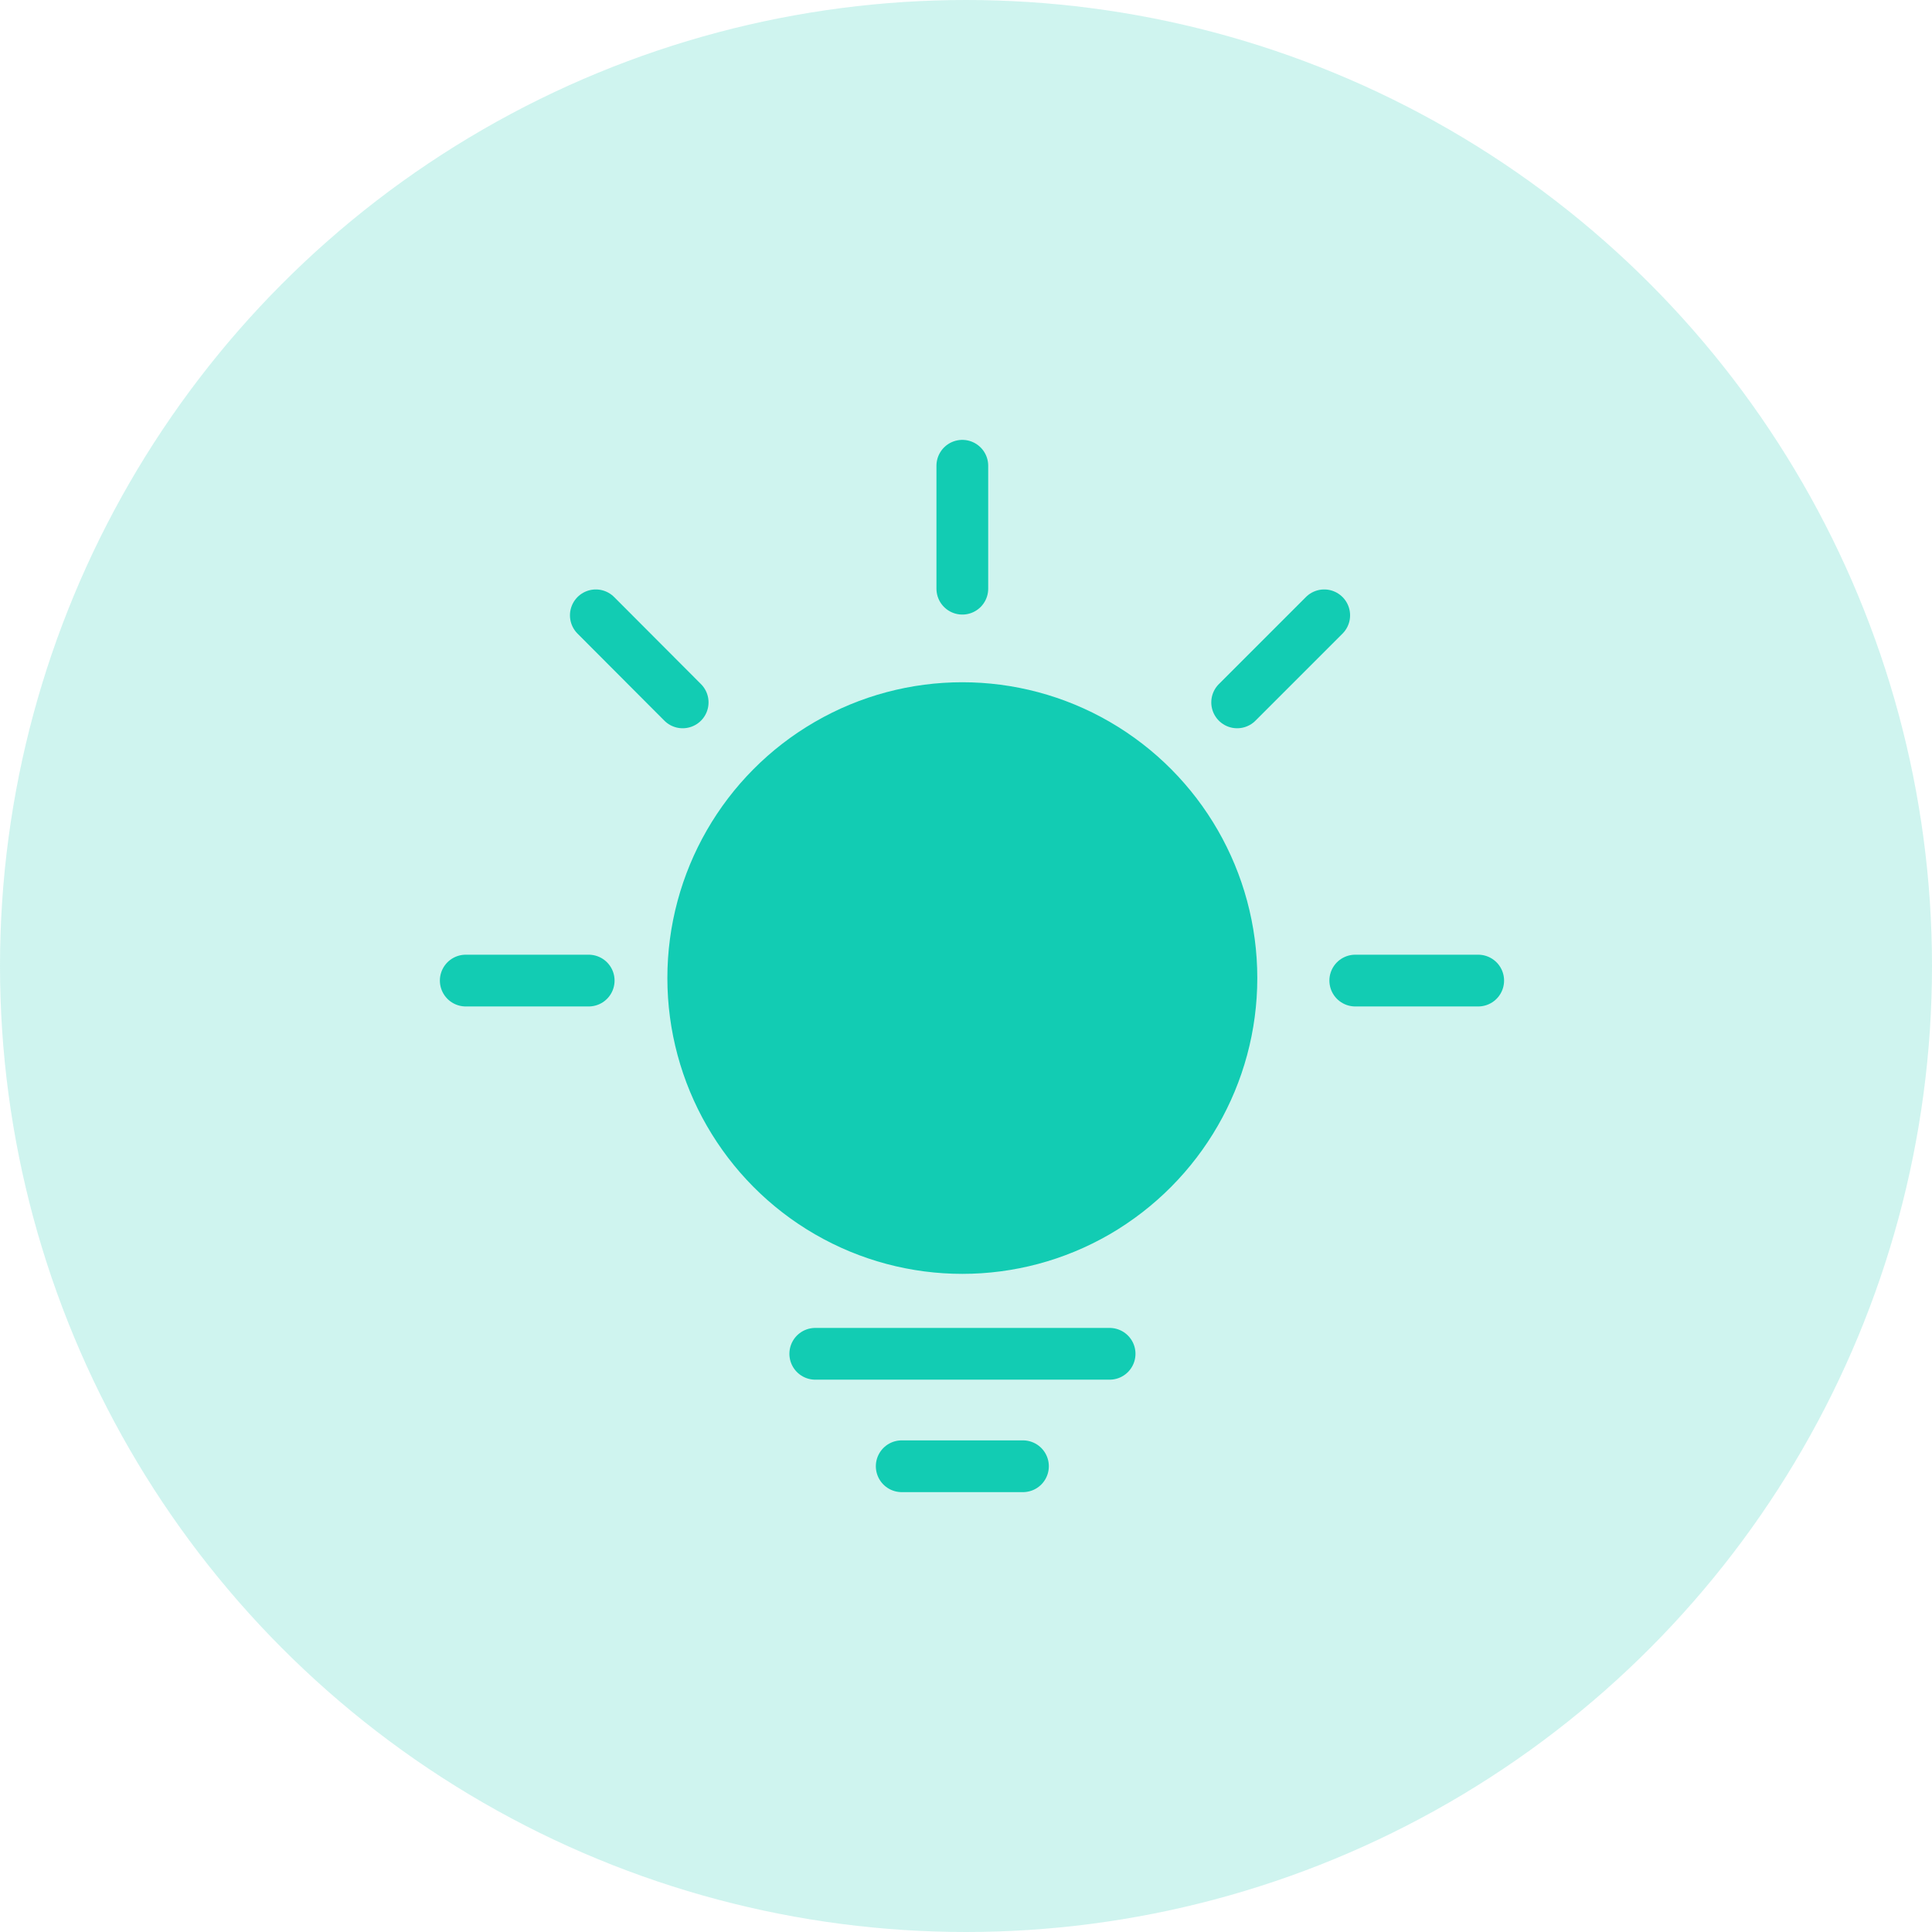
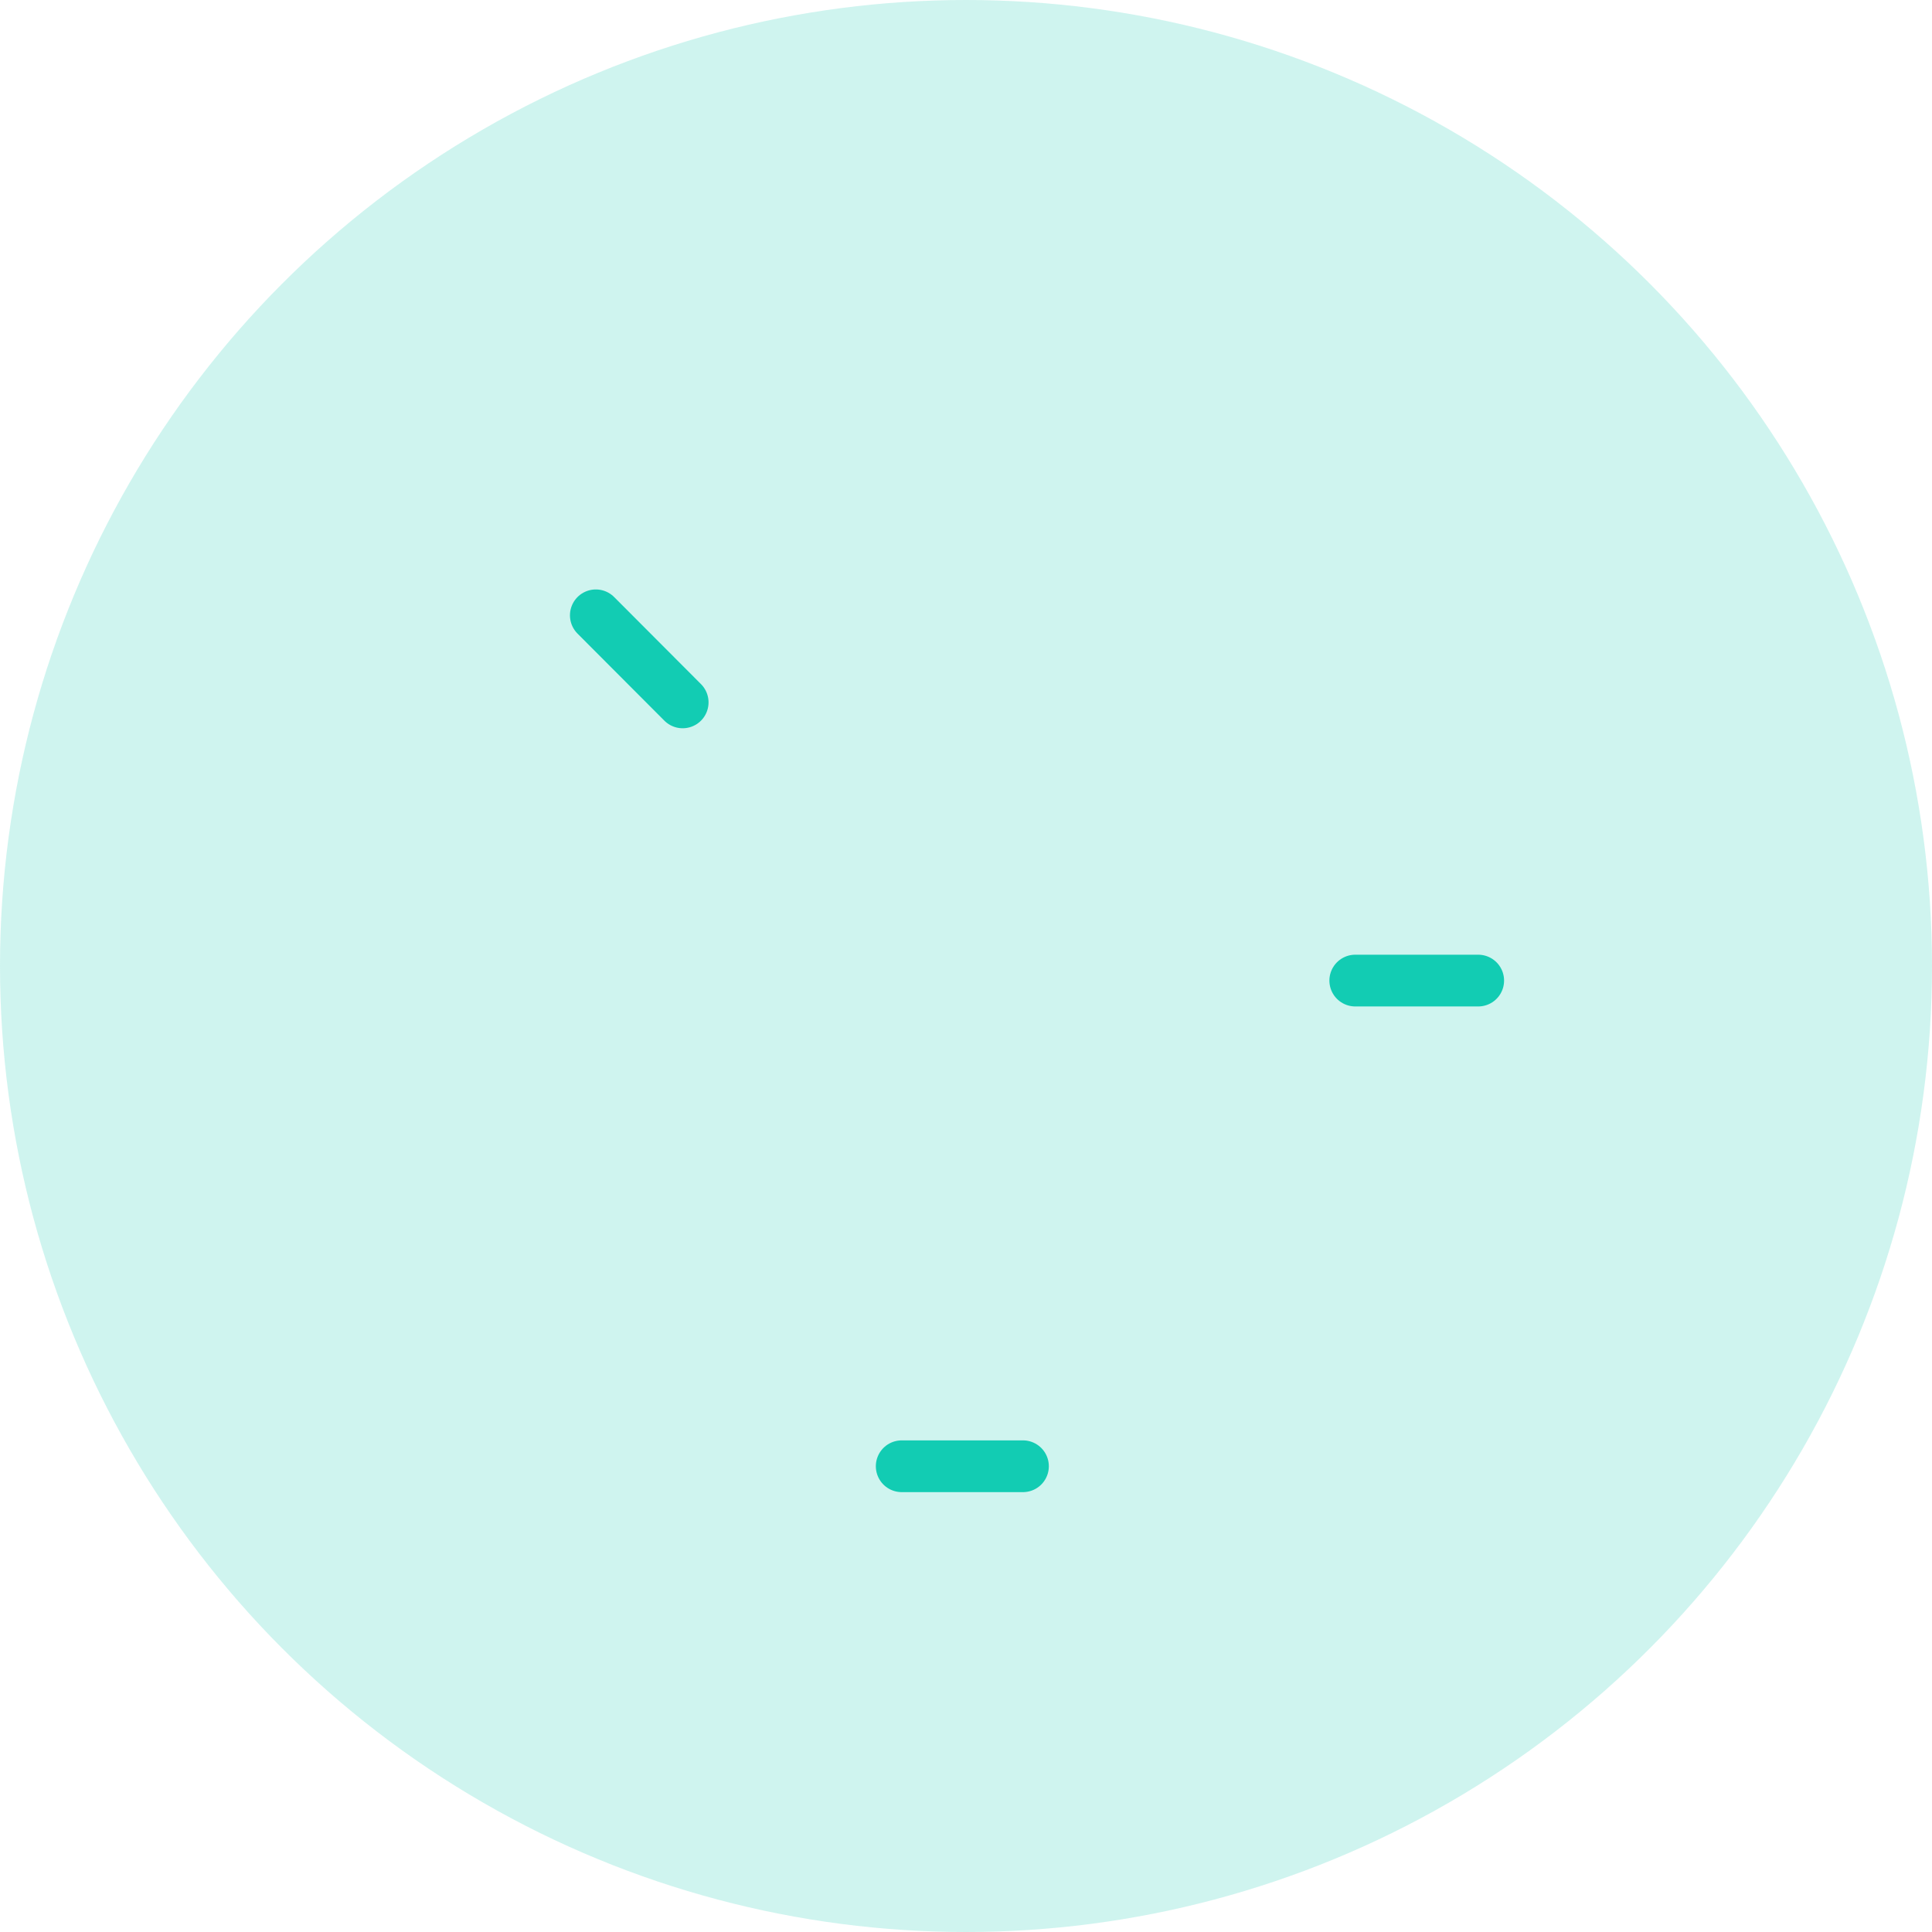
<svg xmlns="http://www.w3.org/2000/svg" width="112" height="112" viewBox="0 0 112 112" fill="none">
  <circle opacity="0.2" cx="56" cy="56" r="56" fill="#12CCB3" />
-   <path d="M40.188 56.699C40.188 51.104 43.163 45.944 47.989 43.147C52.815 40.352 58.76 40.352 63.585 43.147C68.412 45.944 71.387 51.104 71.387 56.699C71.387 62.281 68.413 67.442 63.584 70.251C58.759 73.046 52.814 73.046 47.989 70.251C43.163 67.455 40.188 62.283 40.188 56.699Z" fill="#12CCB3" stroke="#12CCB3" stroke-width="3" stroke-linecap="round" stroke-linejoin="round" />
-   <path d="M47.262 78.481H64.325" stroke="#12CCB3" stroke-width="3" stroke-miterlimit="10" stroke-linecap="round" stroke-linejoin="round" />
  <path d="M52.273 85H59.302" stroke="#12CCB3" stroke-width="3" stroke-miterlimit="10" stroke-linecap="round" stroke-linejoin="round" />
-   <path d="M55.787 27V34.127" stroke="#12CCB3" stroke-width="3" stroke-miterlimit="10" stroke-linecap="round" stroke-linejoin="round" />
  <path d="M34.541 35.671L39.575 40.718" stroke="#12CCB3" stroke-width="3" stroke-miterlimit="10" stroke-linecap="round" stroke-linejoin="round" />
-   <path d="M76.766 35.671L71.719 40.718" stroke="#12CCB3" stroke-width="3" stroke-miterlimit="10" stroke-linecap="round" stroke-linejoin="round" />
-   <path d="M27 56.845H34.127" stroke="#12CCB3" stroke-width="3" stroke-miterlimit="10" stroke-linecap="round" stroke-linejoin="round" />
  <path d="M78.566 56.845H85.693" stroke="#12CCB3" stroke-width="3" stroke-miterlimit="10" stroke-linecap="round" stroke-linejoin="round" />
</svg>